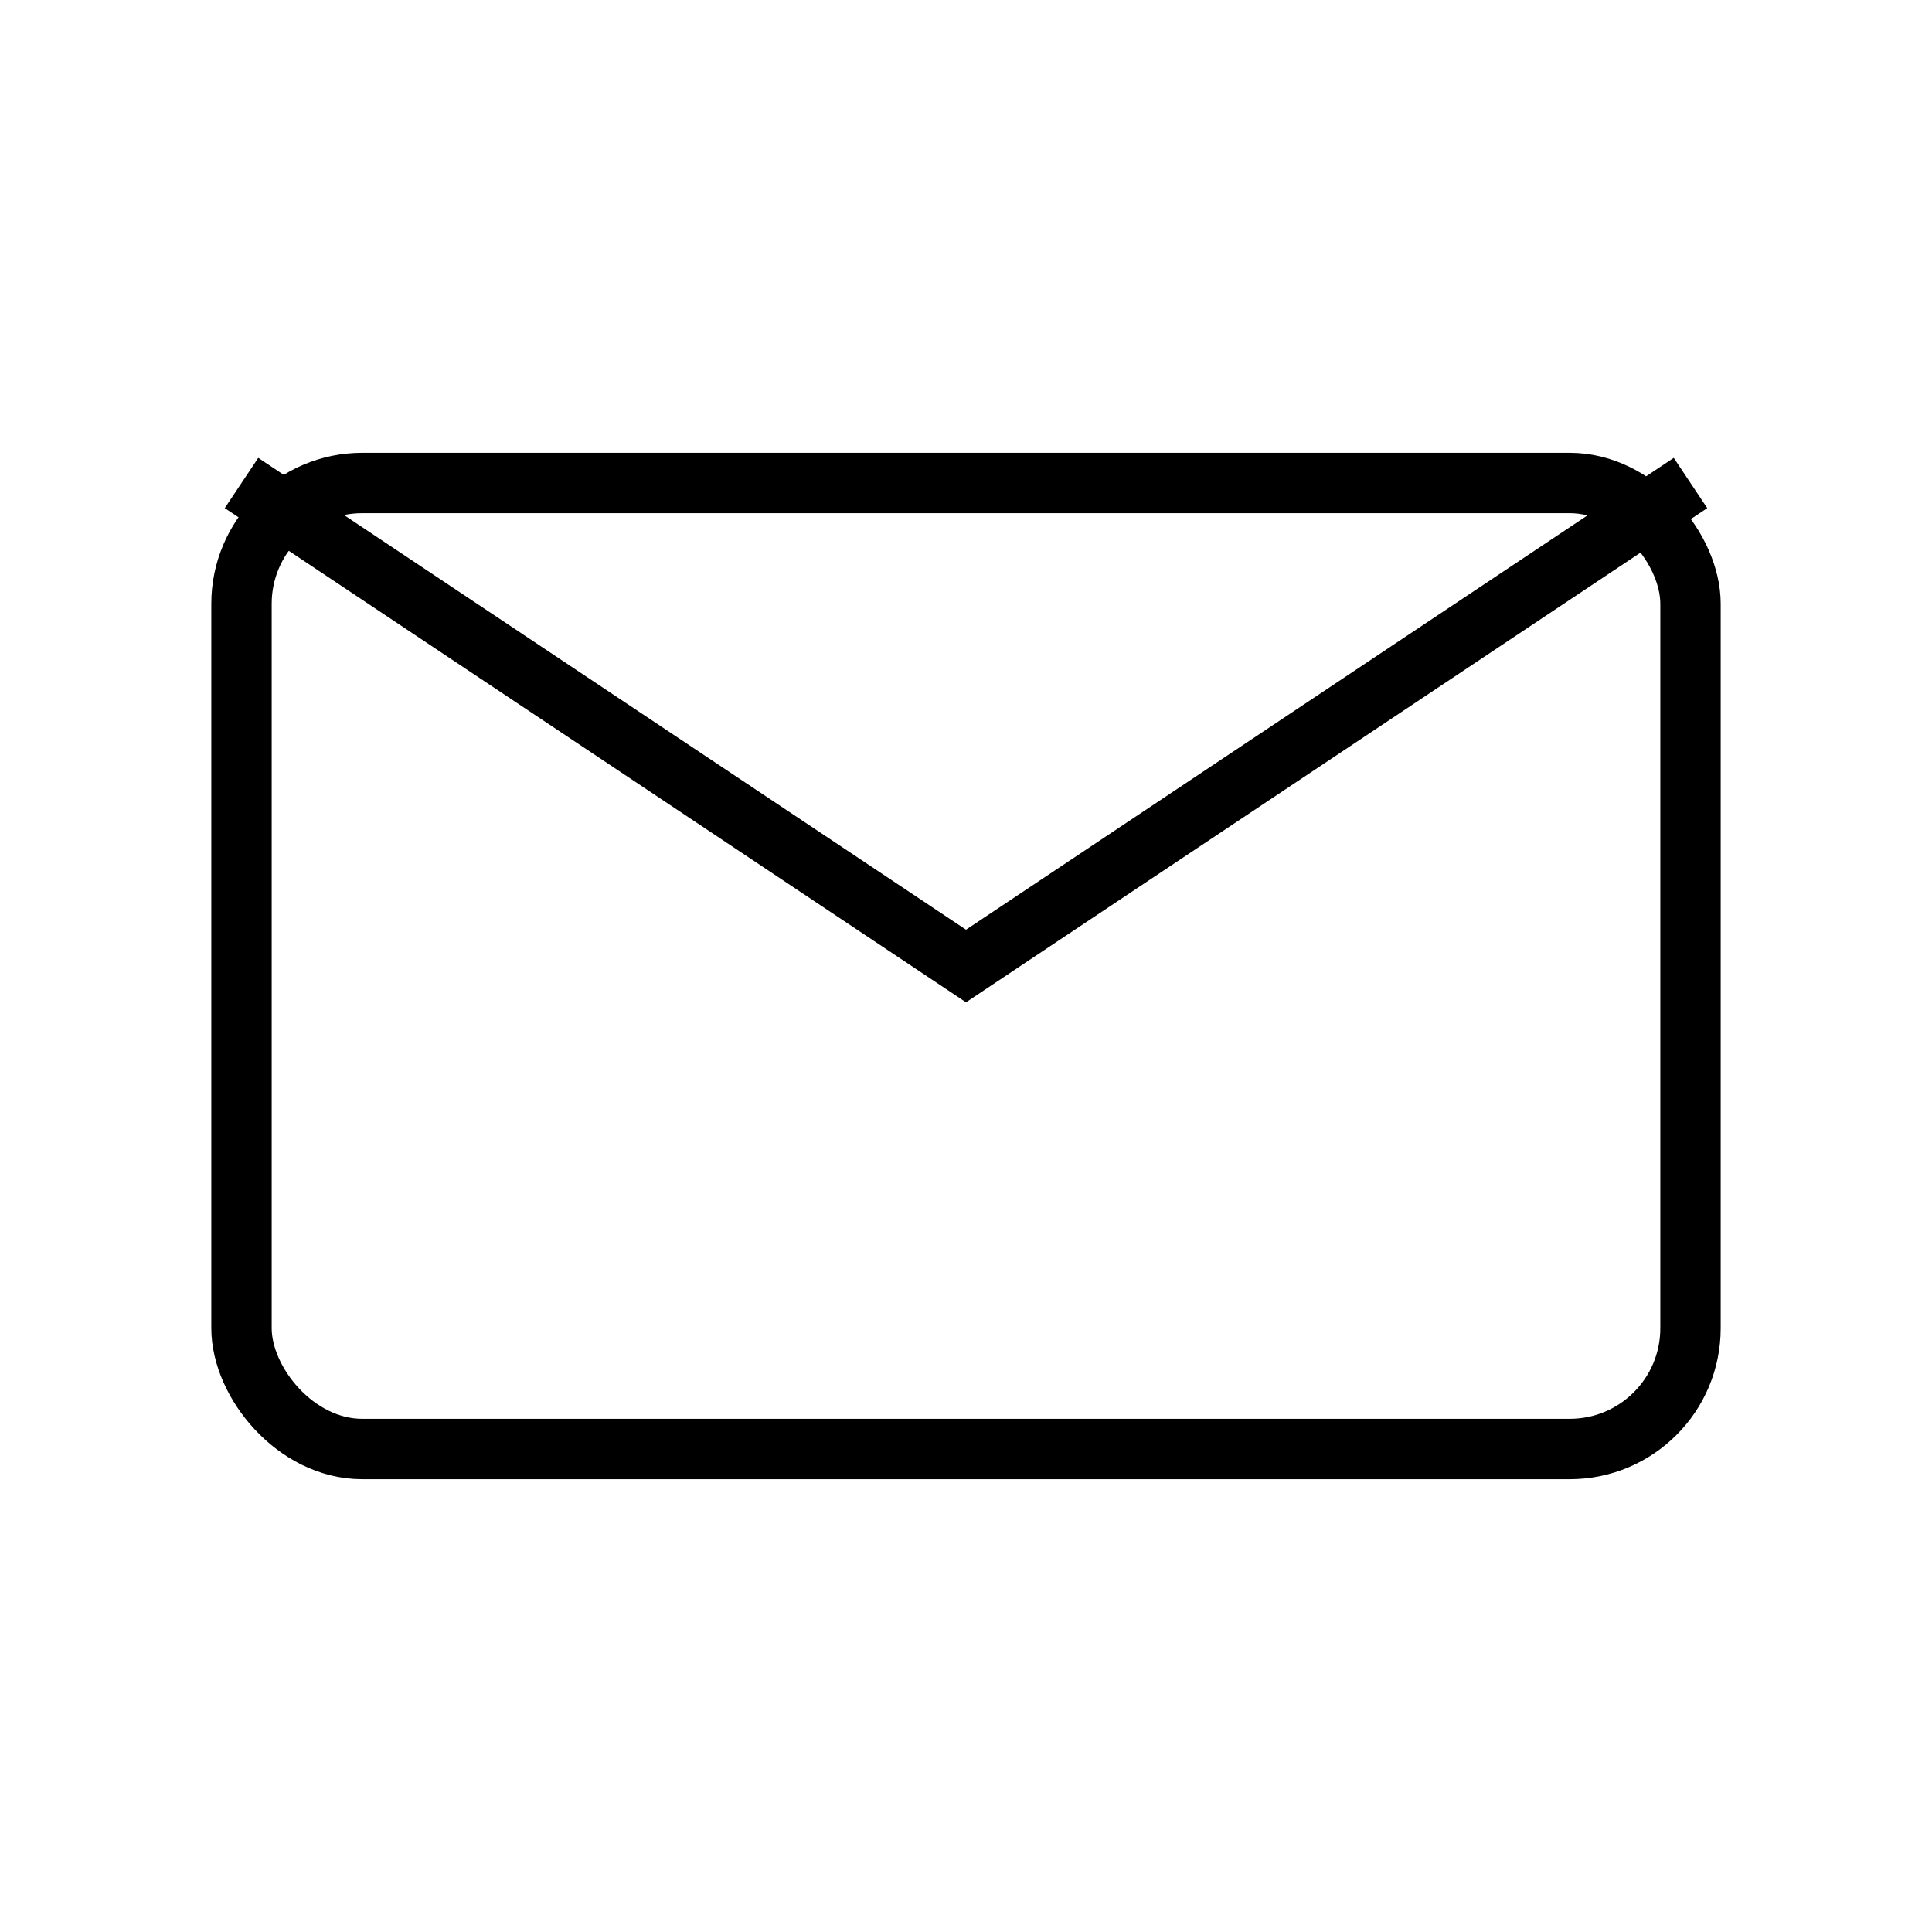
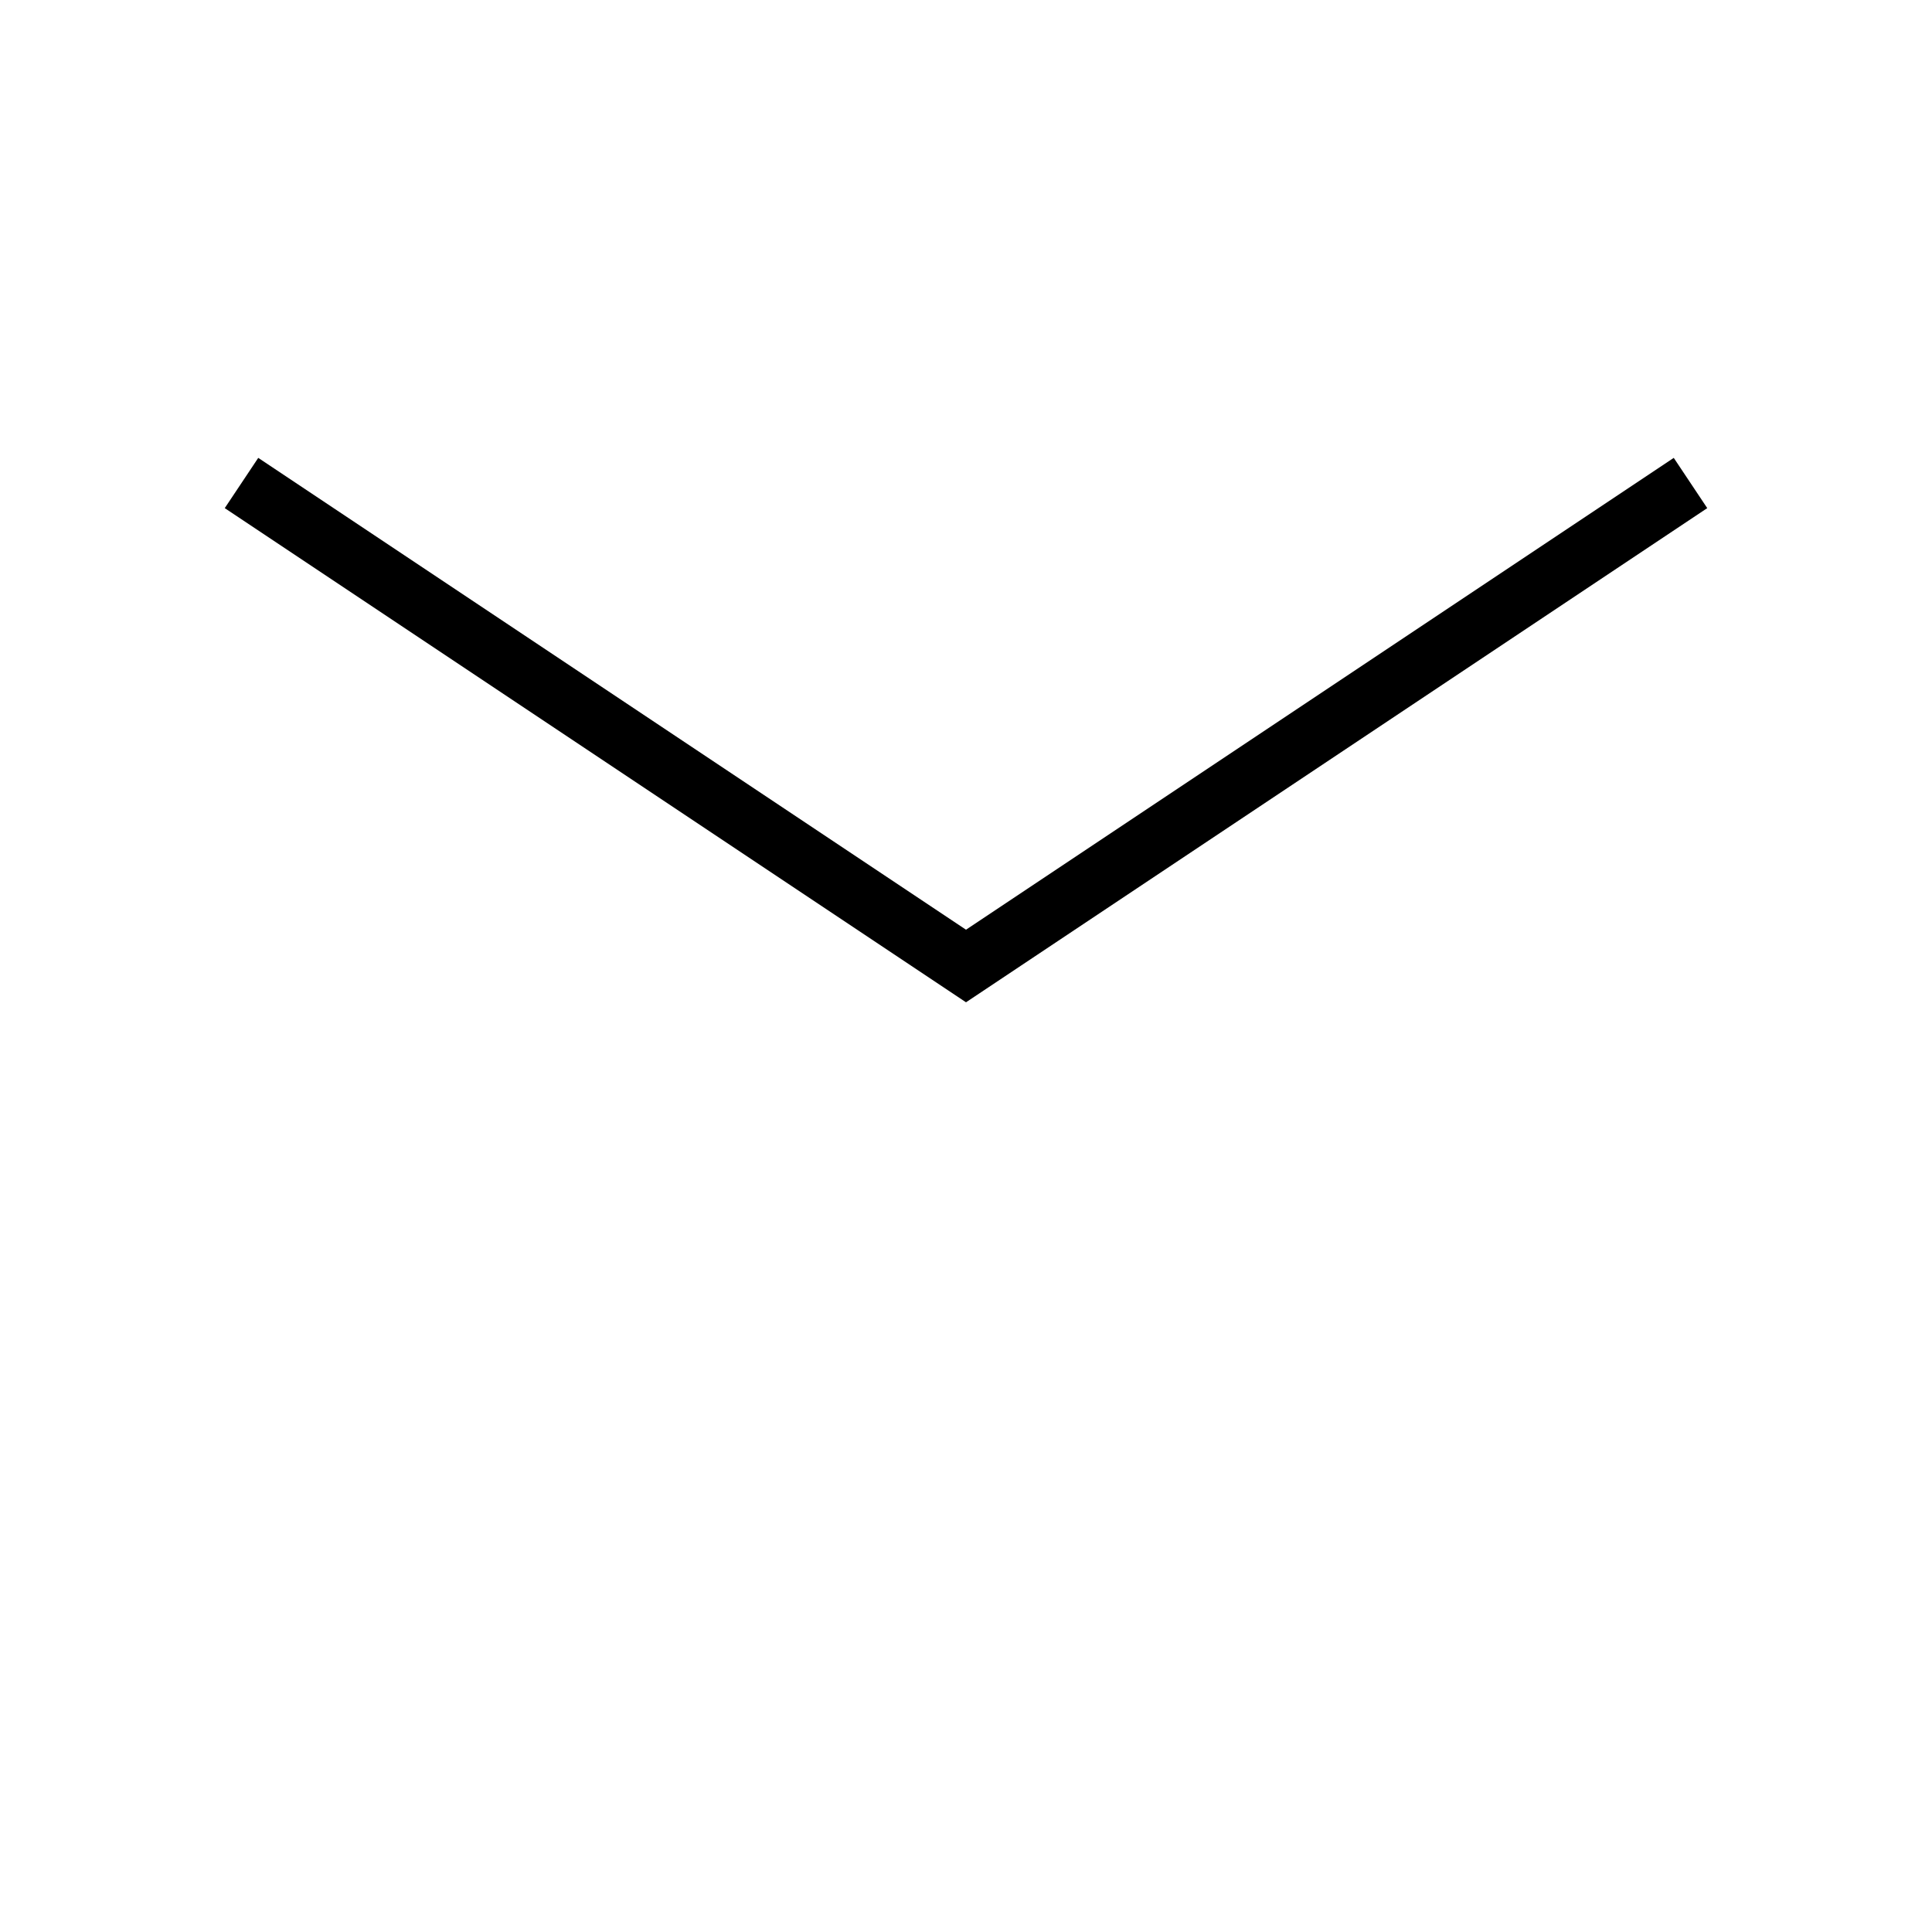
<svg xmlns="http://www.w3.org/2000/svg" viewBox="0 0 64 64" width="64" height="64">
  <g fill="none" stroke="#000" stroke-width="2">
-     <rect x="8" y="16" width="48" height="32" rx="4" ry="4" />
    <path d="M8 16l24 16 24-16" />
  </g>
</svg>